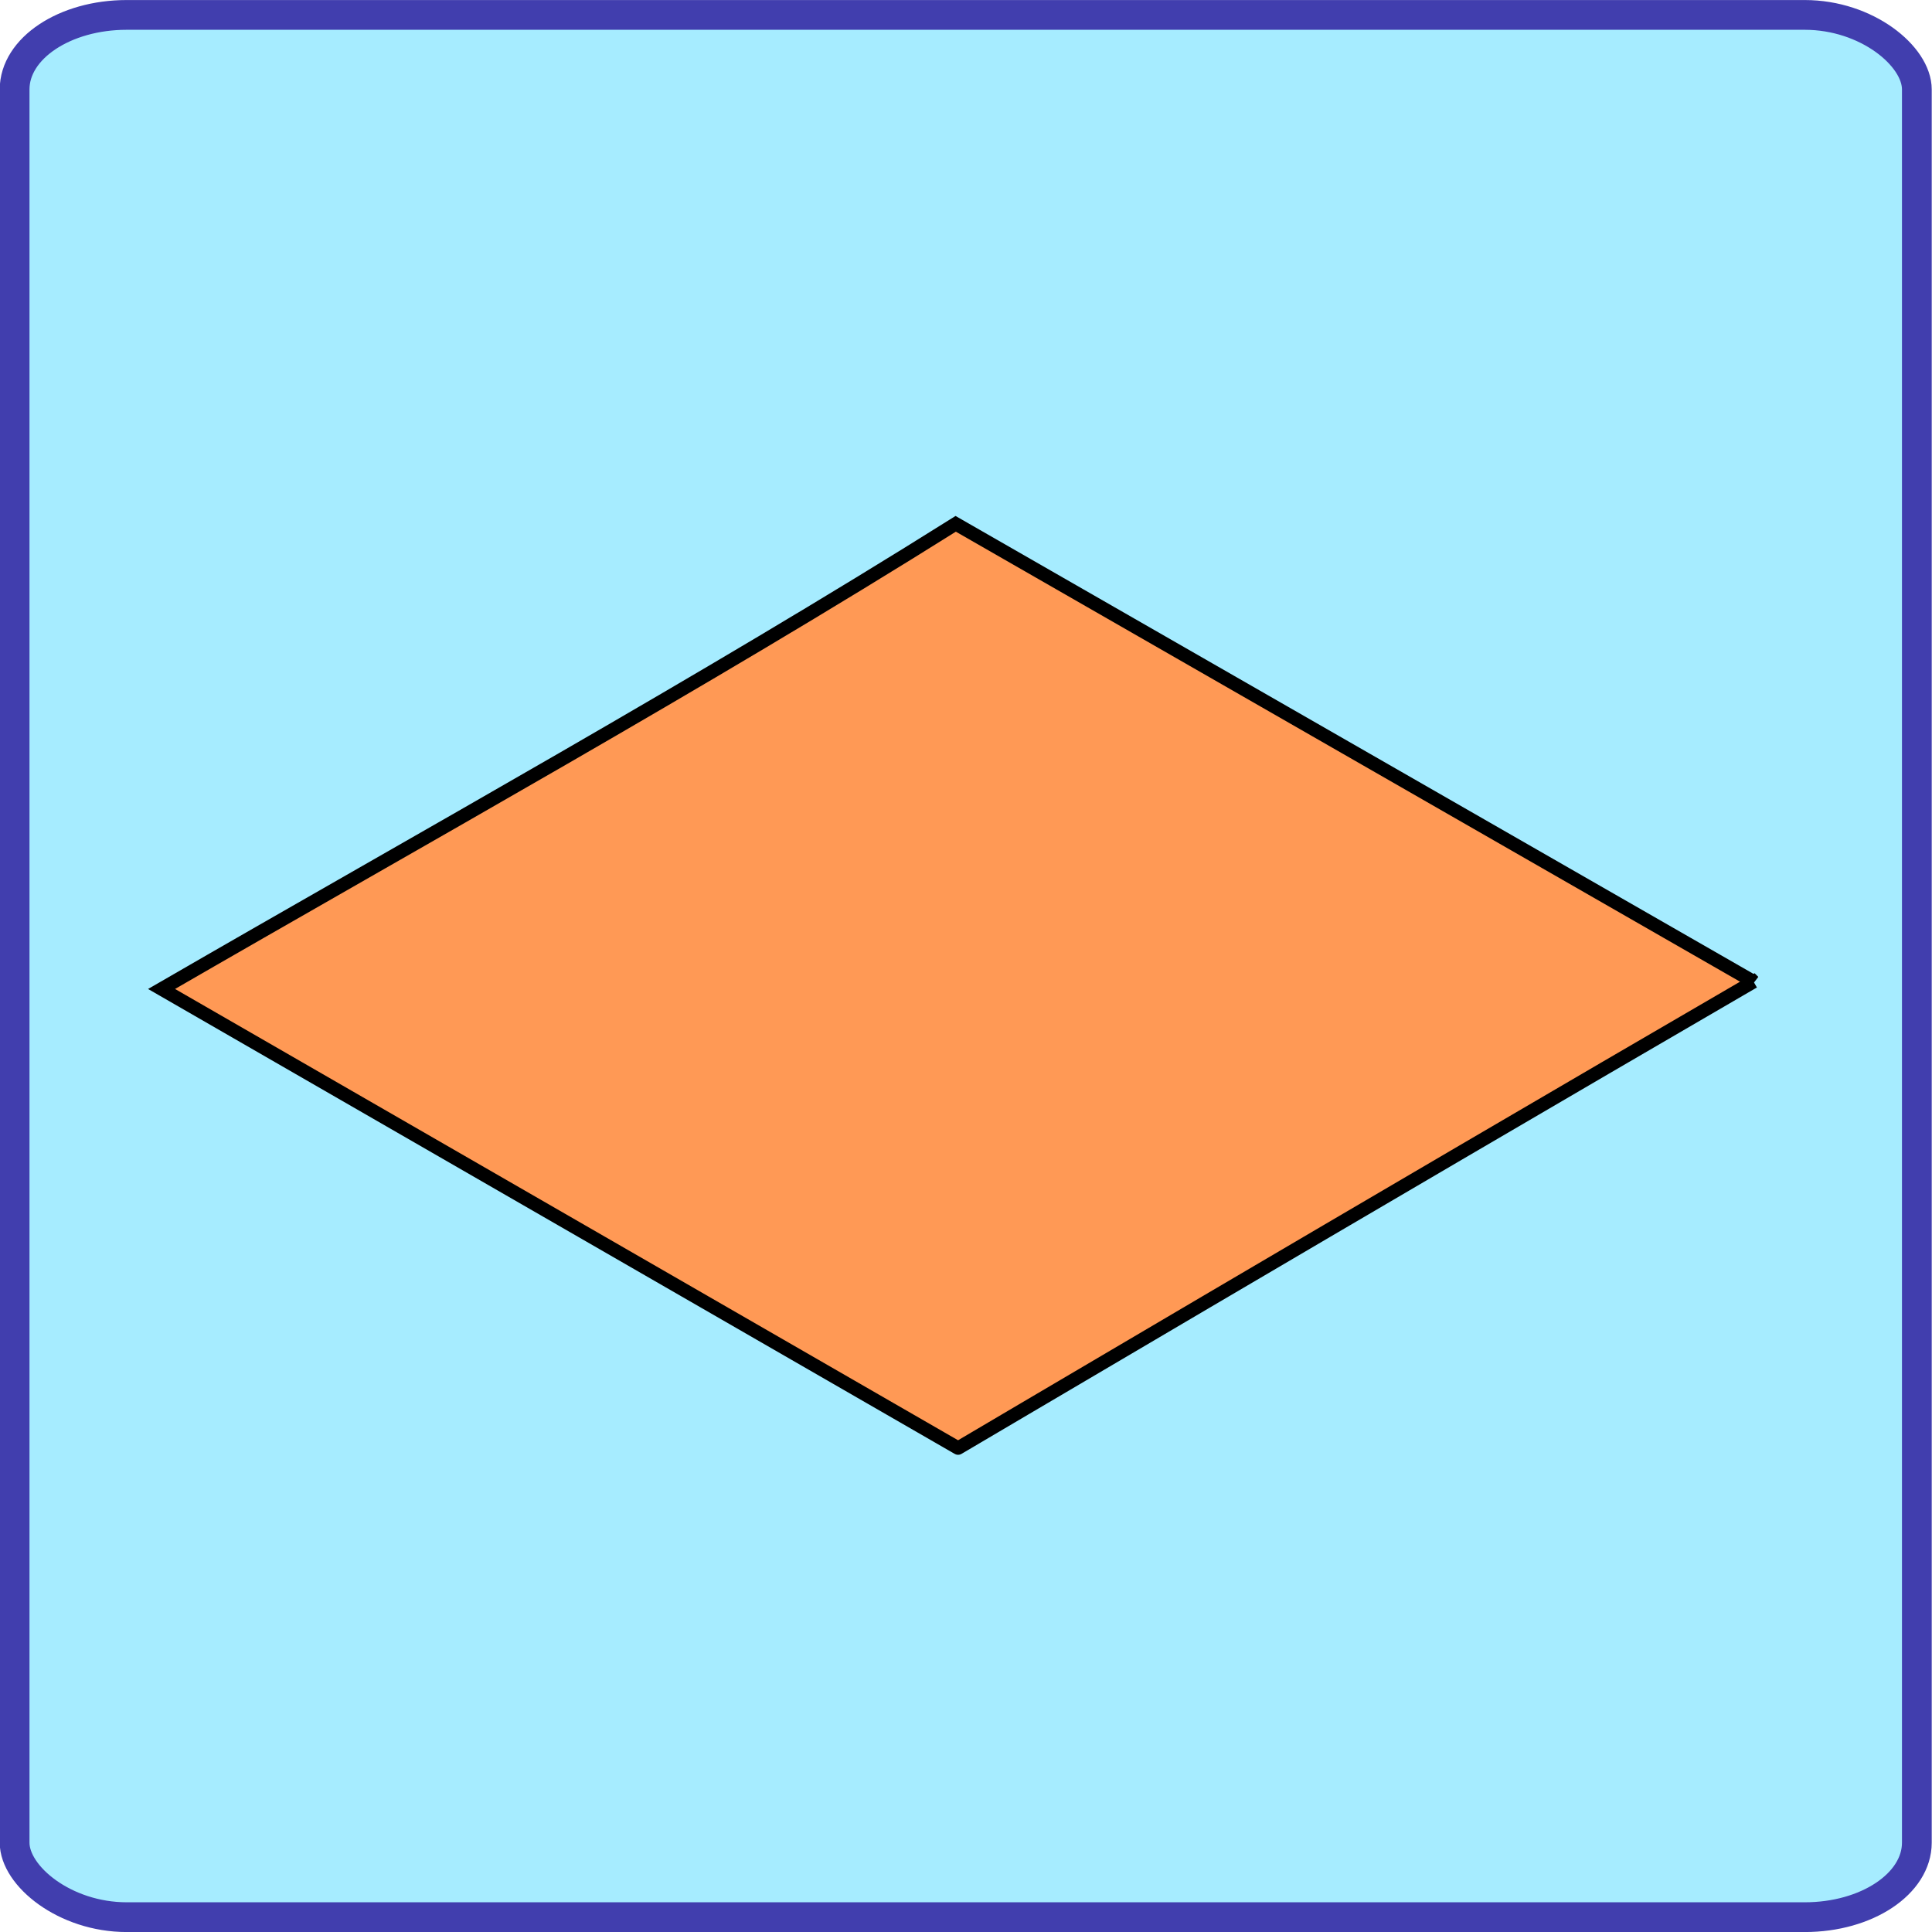
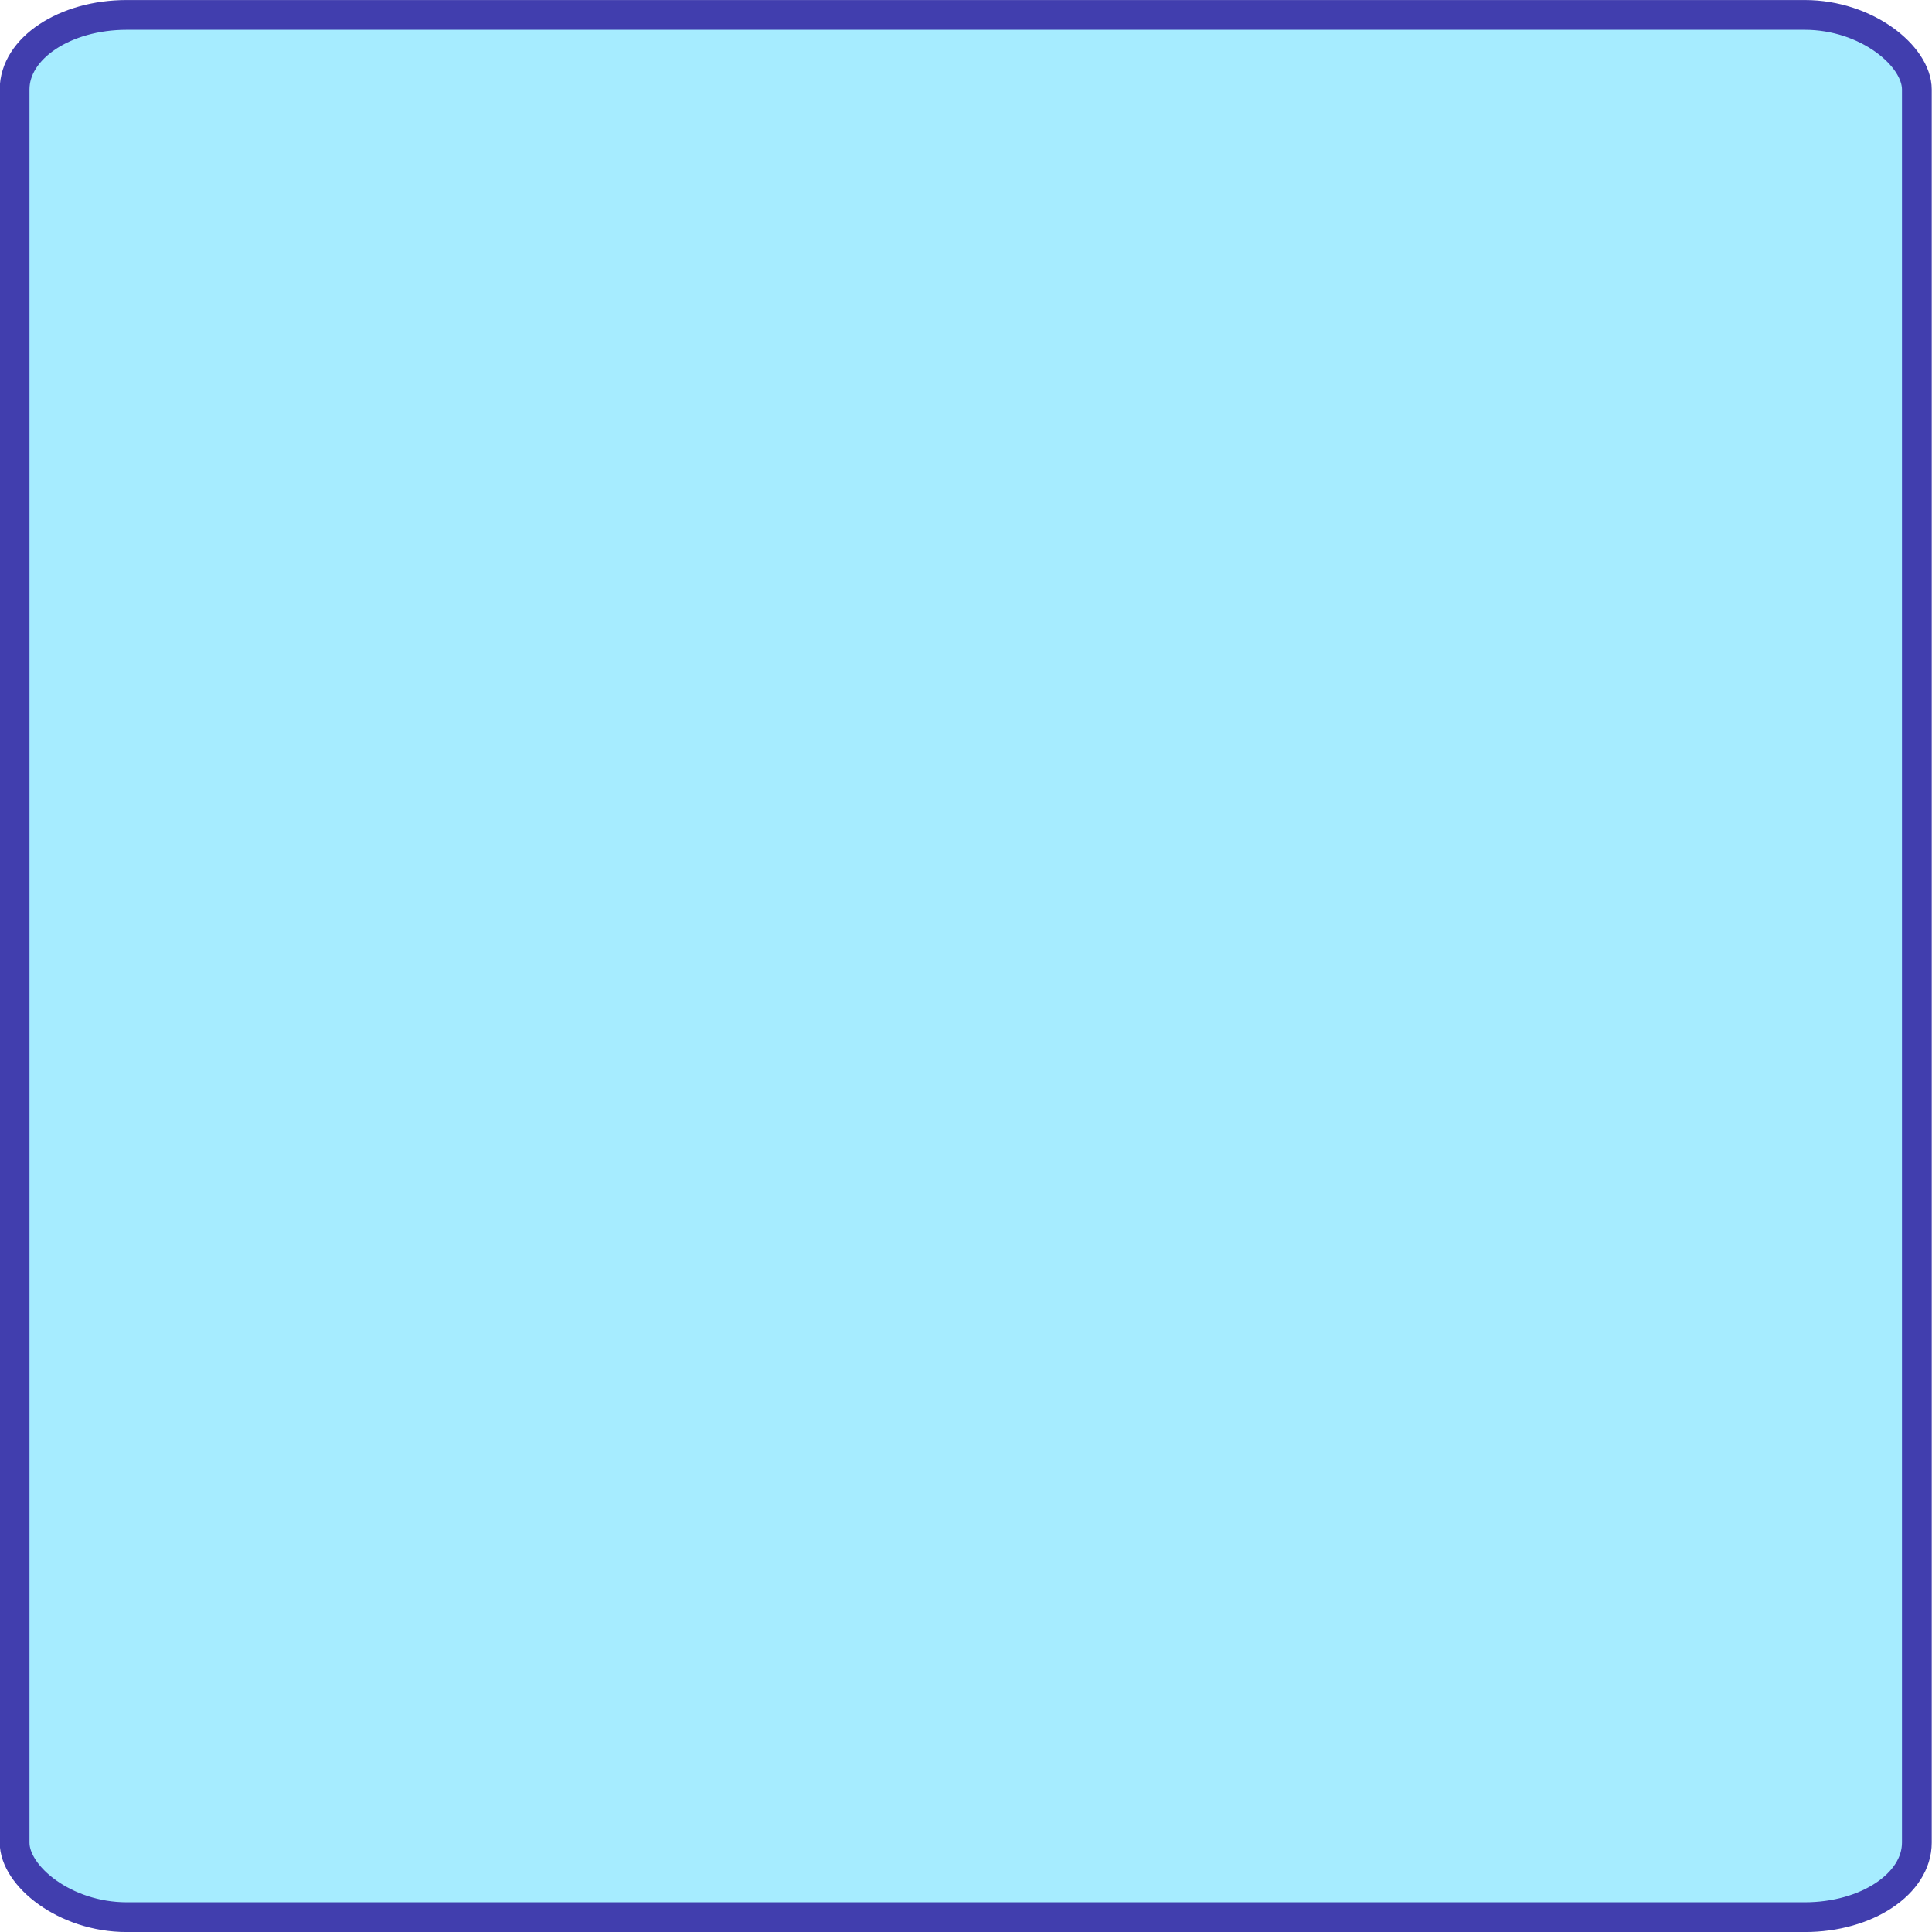
<svg xmlns="http://www.w3.org/2000/svg" xmlns:ns1="http://www.inkscape.org/namespaces/inkscape" xmlns:ns2="http://sodipodi.sourceforge.net/DTD/sodipodi-0.dtd" xmlns:xlink="http://www.w3.org/1999/xlink" width="100" height="100" id="svg8449" version="1.1" ns1:version="0.48.4 r9939" ns2:docname="carte4.svg">
  <defs id="defs8451">
    <linearGradient id="linearGradient38810-9-53">
      <stop style="stop-color:#00a5d2;stop-opacity:1;" offset="0" id="stop38812-0-2" />
      <stop style="stop-color:#a5ecff;stop-opacity:0.993;" offset="1" id="stop38814-0-4" />
    </linearGradient>
    <linearGradient ns1:collect="always" xlink:href="#linearGradient38810-9-53" id="linearGradient6226" gradientUnits="userSpaceOnUse" gradientTransform="matrix(0.937,0,0,0.946,540.83,-446.931)" x1="-500.048" y1="1375.864" x2="-503.42" y2="1268.248" />
    <linearGradient ns1:collect="always" xlink:href="#linearGradient38810-9-53" id="linearGradient3073" gradientUnits="userSpaceOnUse" gradientTransform="matrix(0.937,0,0,0.946,540.83,-446.931)" x1="-500.048" y1="1375.864" x2="-503.42" y2="1268.248" />
    <linearGradient ns1:collect="always" xlink:href="#linearGradient38810-9-53" id="linearGradient3116" gradientUnits="userSpaceOnUse" gradientTransform="matrix(0.644,0,0,0.948,385.989,-704.175)" x1="-500.048" y1="1375.864" x2="-503.42" y2="1268.248" />
    <linearGradient ns1:collect="always" xlink:href="#linearGradient38810-9-53" id="linearGradient3119" gradientUnits="userSpaceOnUse" gradientTransform="matrix(0.649,0,0,0.439,388.264,-175.967)" x1="-500.048" y1="1375.864" x2="-503.42" y2="1268.248" />
  </defs>
  <ns2:namedview id="base" pagecolor="#ffffff" bordercolor="#666666" borderopacity="1.0" ns1:pageopacity="0.0" ns1:pageshadow="2" ns1:zoom="3.0547111" ns1:cx="-42.089048" ns1:cy="57.220235" ns1:current-layer="layer2" ns1:document-units="px" showgrid="false" ns1:window-width="1600" ns1:window-height="825" ns1:window-x="-9" ns1:window-y="-9" ns1:window-maximized="1" ns1:snap-bbox="true" ns1:snap-page="true" ns1:snap-global="false" fit-margin-top="0" fit-margin-left="0" fit-margin-right="0" fit-margin-bottom="0" />
  <g id="layer1" ns1:label="fond" ns1:groupmode="layer" style="display:inline" transform="translate(-25.156,-179.562)" ns2:insensitive="true">
    <rect ry="3.857" rx="5.801" y="180.334" x="25.912" height="98.46" width="98.46" id="rect11043" style="fill:url(#linearGradient3119);fill-opacity:1;fill-rule:evenodd;stroke:#413eae;stroke-width:1.54;stroke-miterlimit:4;stroke-opacity:1;stroke-dasharray:none;display:inline" />
  </g>
  <g ns1:groupmode="layer" id="layer2" ns1:label="image" transform="translate(-0.017,-114.993)">
-     <path style="fill:#ff9955;fill-rule:evenodd;stroke:#000000;stroke-width:0.698px;stroke-linecap:butt;stroke-linejoin:miter;stroke-opacity:1" d="M 90.78,165.804 49.484,142.106 c -13.147,8.257 -27.439,16.172 -41.105,24.076 l 41.229,23.762 c -0.218,0.135 20.709,-12.244 41.171,-24.141 z" id="path3125" ns1:connector-curvature="0" ns2:nodetypes="ccccc" />
-   </g>
+     </g>
</svg>